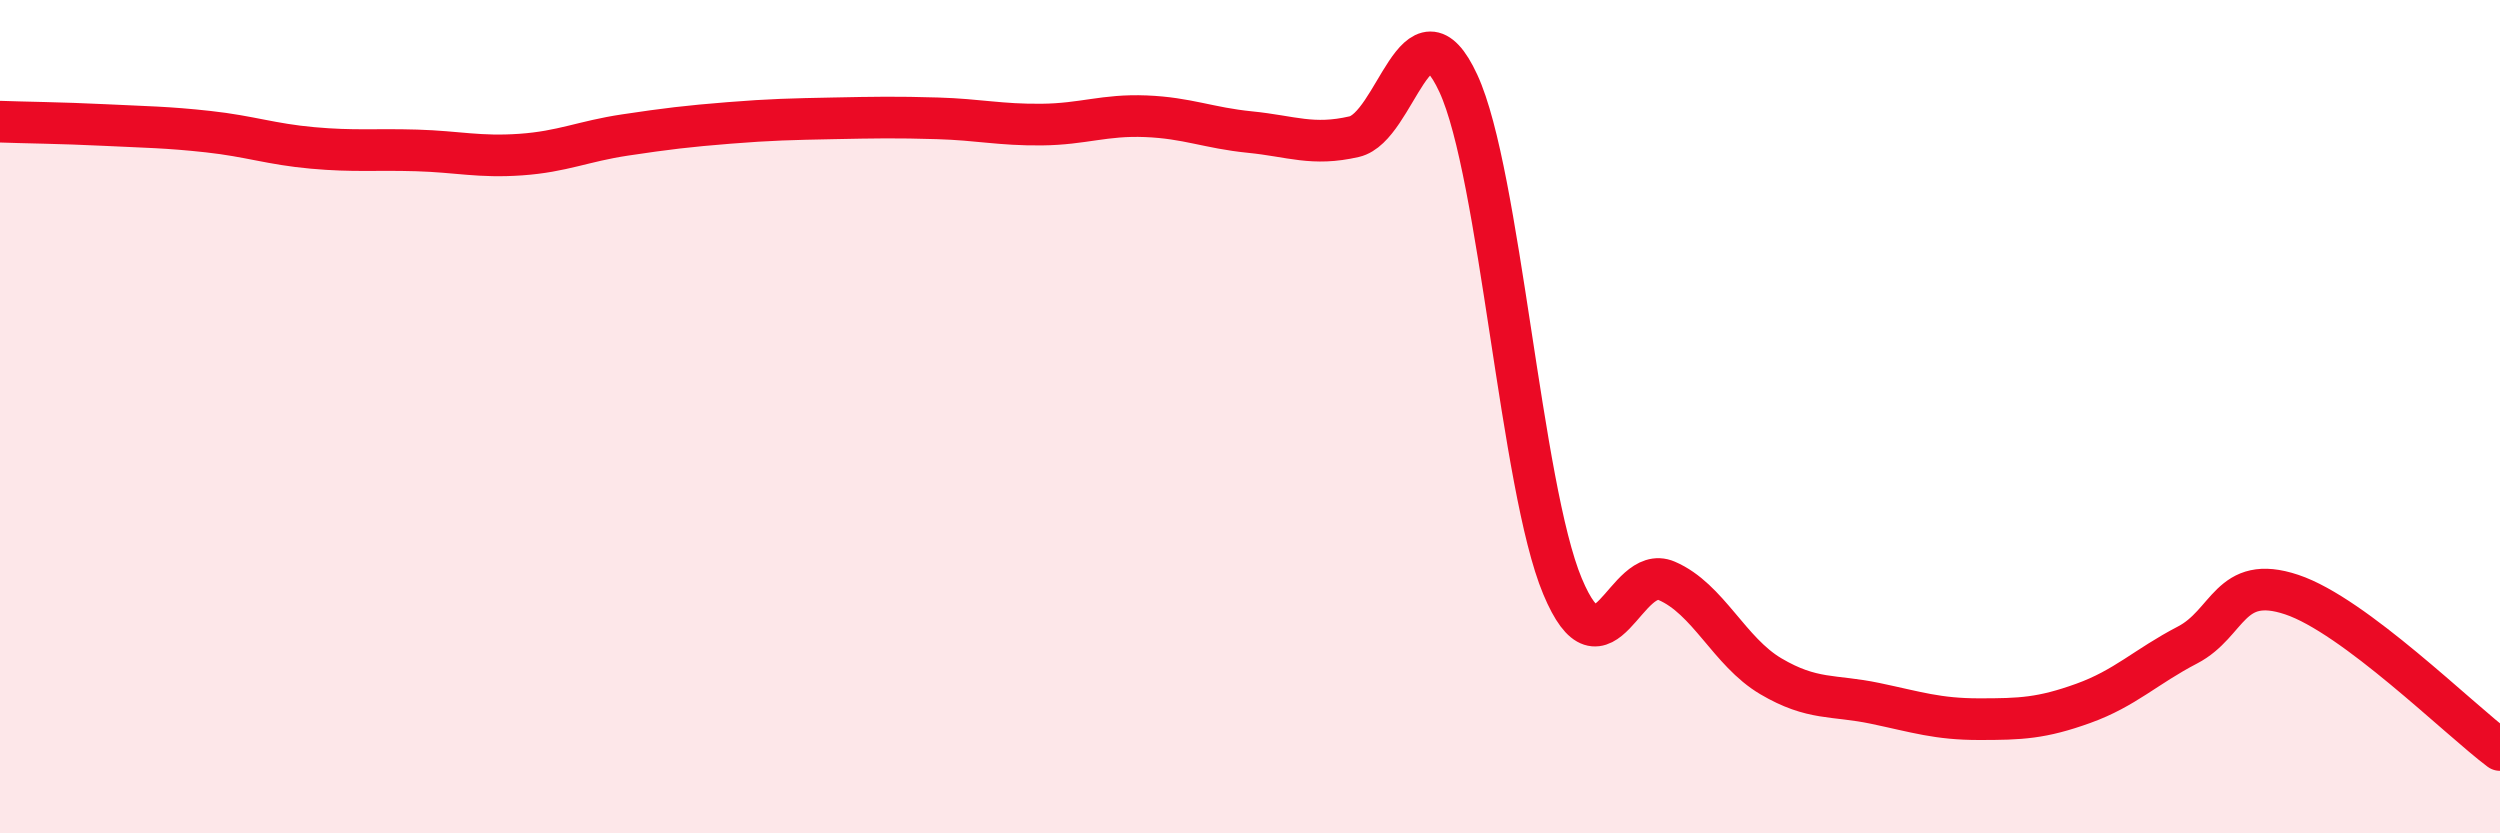
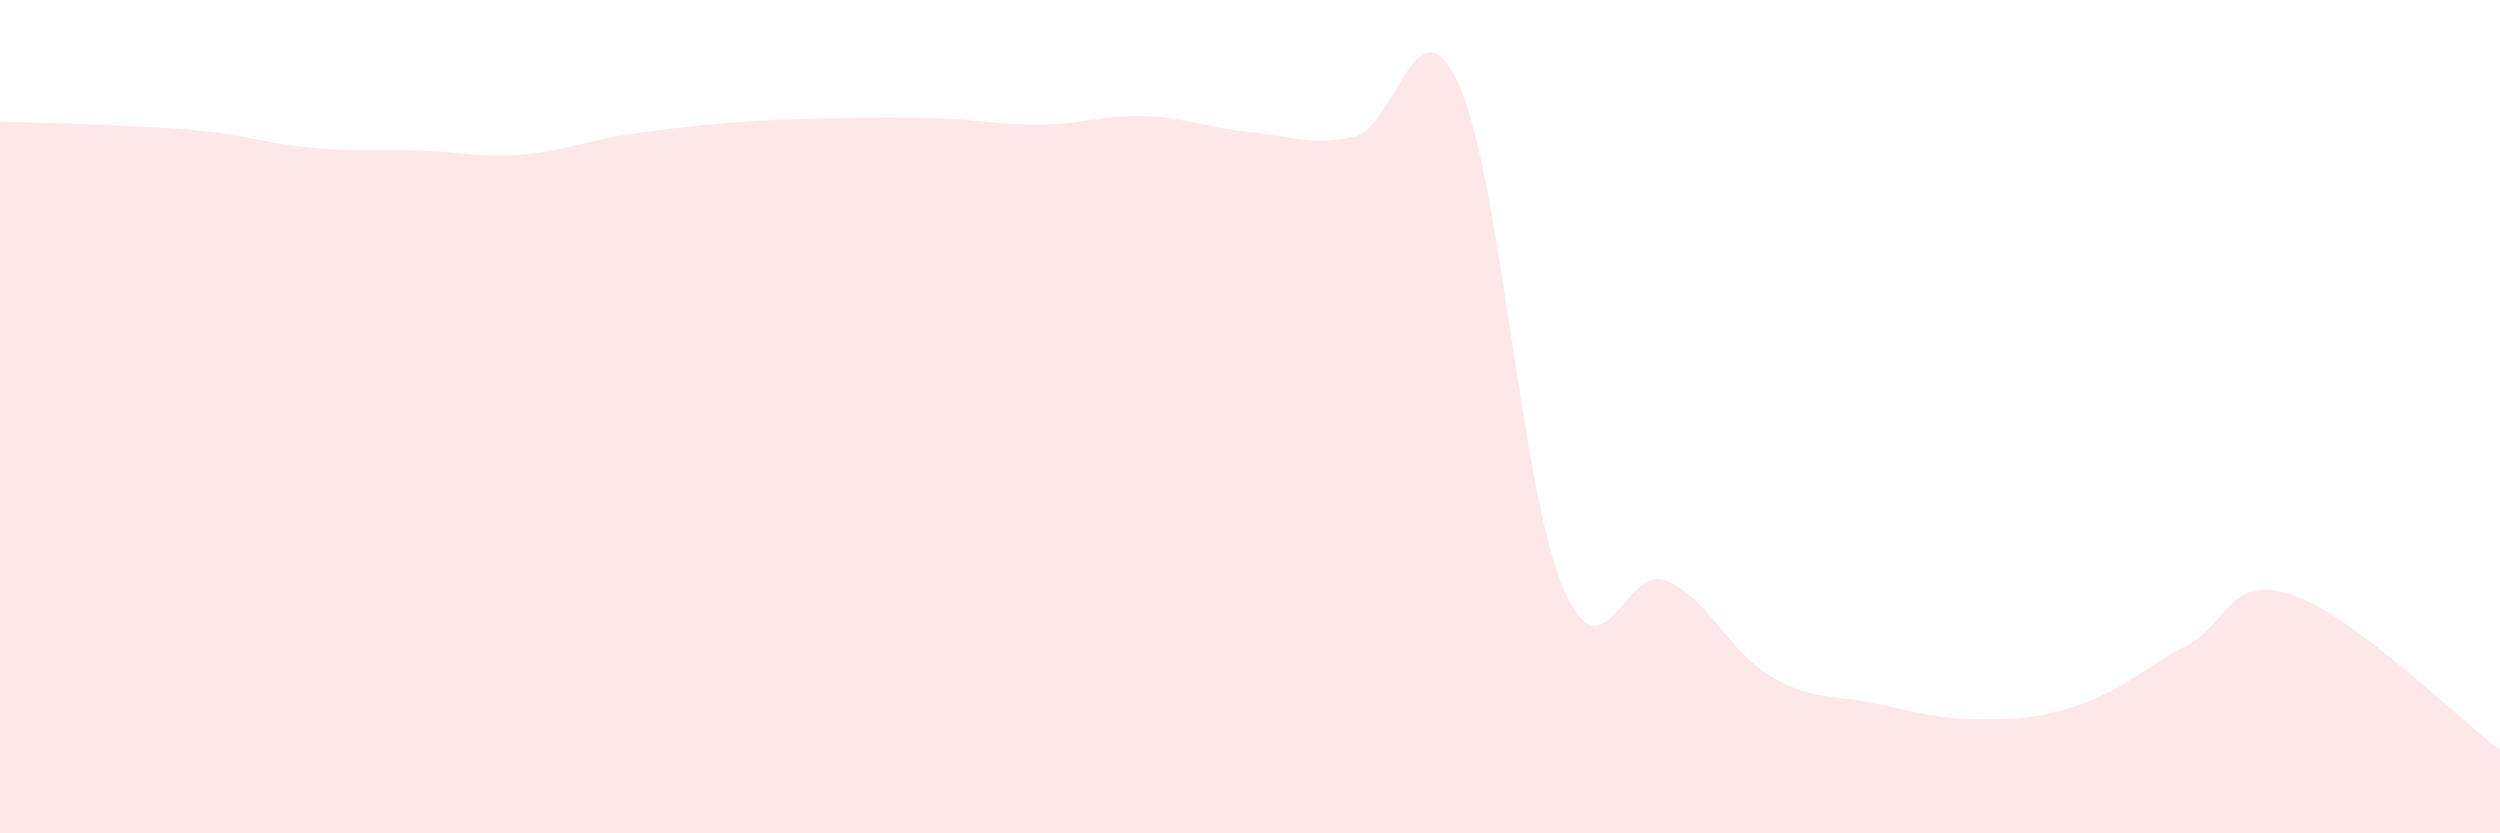
<svg xmlns="http://www.w3.org/2000/svg" width="60" height="20" viewBox="0 0 60 20">
  <path d="M 0,2.92 C 0.5,2.94 1.5,2.95 2.5,3 C 3.5,3.05 4,3.05 5,3.16 C 6,3.27 6.5,3.46 7.5,3.55 C 8.5,3.64 9,3.58 10,3.61 C 11,3.64 11.5,3.78 12.5,3.71 C 13.5,3.64 14,3.39 15,3.24 C 16,3.09 16.5,3.03 17.5,2.95 C 18.5,2.87 19,2.86 20,2.84 C 21,2.82 21.5,2.81 22.5,2.84 C 23.5,2.87 24,3 25,2.99 C 26,2.98 26.5,2.75 27.5,2.79 C 28.5,2.83 29,3.07 30,3.17 C 31,3.27 31.5,3.51 32.5,3.28 C 33.5,3.05 34,-0.16 35,2 C 36,4.16 36.5,11.68 37.5,14.07 C 38.5,16.46 39,13.51 40,13.94 C 41,14.37 41.5,15.64 42.5,16.23 C 43.5,16.82 44,16.67 45,16.88 C 46,17.09 46.5,17.26 47.5,17.26 C 48.5,17.26 49,17.24 50,16.88 C 51,16.52 51.5,16 52.5,15.48 C 53.5,14.96 53.5,13.77 55,14.27 C 56.5,14.77 59,17.25 60,18L60 20L0 20Z" fill="#EB0A25" opacity="0.1" stroke-linecap="round" stroke-linejoin="round" />
-   <path d="M 0,2.92 C 0.5,2.94 1.5,2.95 2.5,3 C 3.5,3.05 4,3.05 5,3.16 C 6,3.27 6.5,3.46 7.5,3.55 C 8.5,3.64 9,3.58 10,3.61 C 11,3.64 11.5,3.78 12.5,3.71 C 13.5,3.64 14,3.39 15,3.24 C 16,3.09 16.5,3.03 17.5,2.95 C 18.5,2.87 19,2.86 20,2.84 C 21,2.82 21.5,2.81 22.5,2.84 C 23.5,2.87 24,3 25,2.99 C 26,2.98 26.5,2.75 27.5,2.79 C 28.5,2.83 29,3.07 30,3.17 C 31,3.27 31.5,3.51 32.5,3.28 C 33.5,3.05 34,-0.16 35,2 C 36,4.16 36.5,11.68 37.5,14.07 C 38.5,16.46 39,13.51 40,13.94 C 41,14.37 41.5,15.64 42.5,16.23 C 43.5,16.82 44,16.67 45,16.88 C 46,17.09 46.5,17.26 47.5,17.26 C 48.5,17.26 49,17.24 50,16.88 C 51,16.52 51.5,16 52.5,15.48 C 53.5,14.96 53.5,13.77 55,14.27 C 56.5,14.77 59,17.25 60,18" stroke="#EB0A25" stroke-width="1" fill="none" stroke-linecap="round" stroke-linejoin="round" />
</svg>